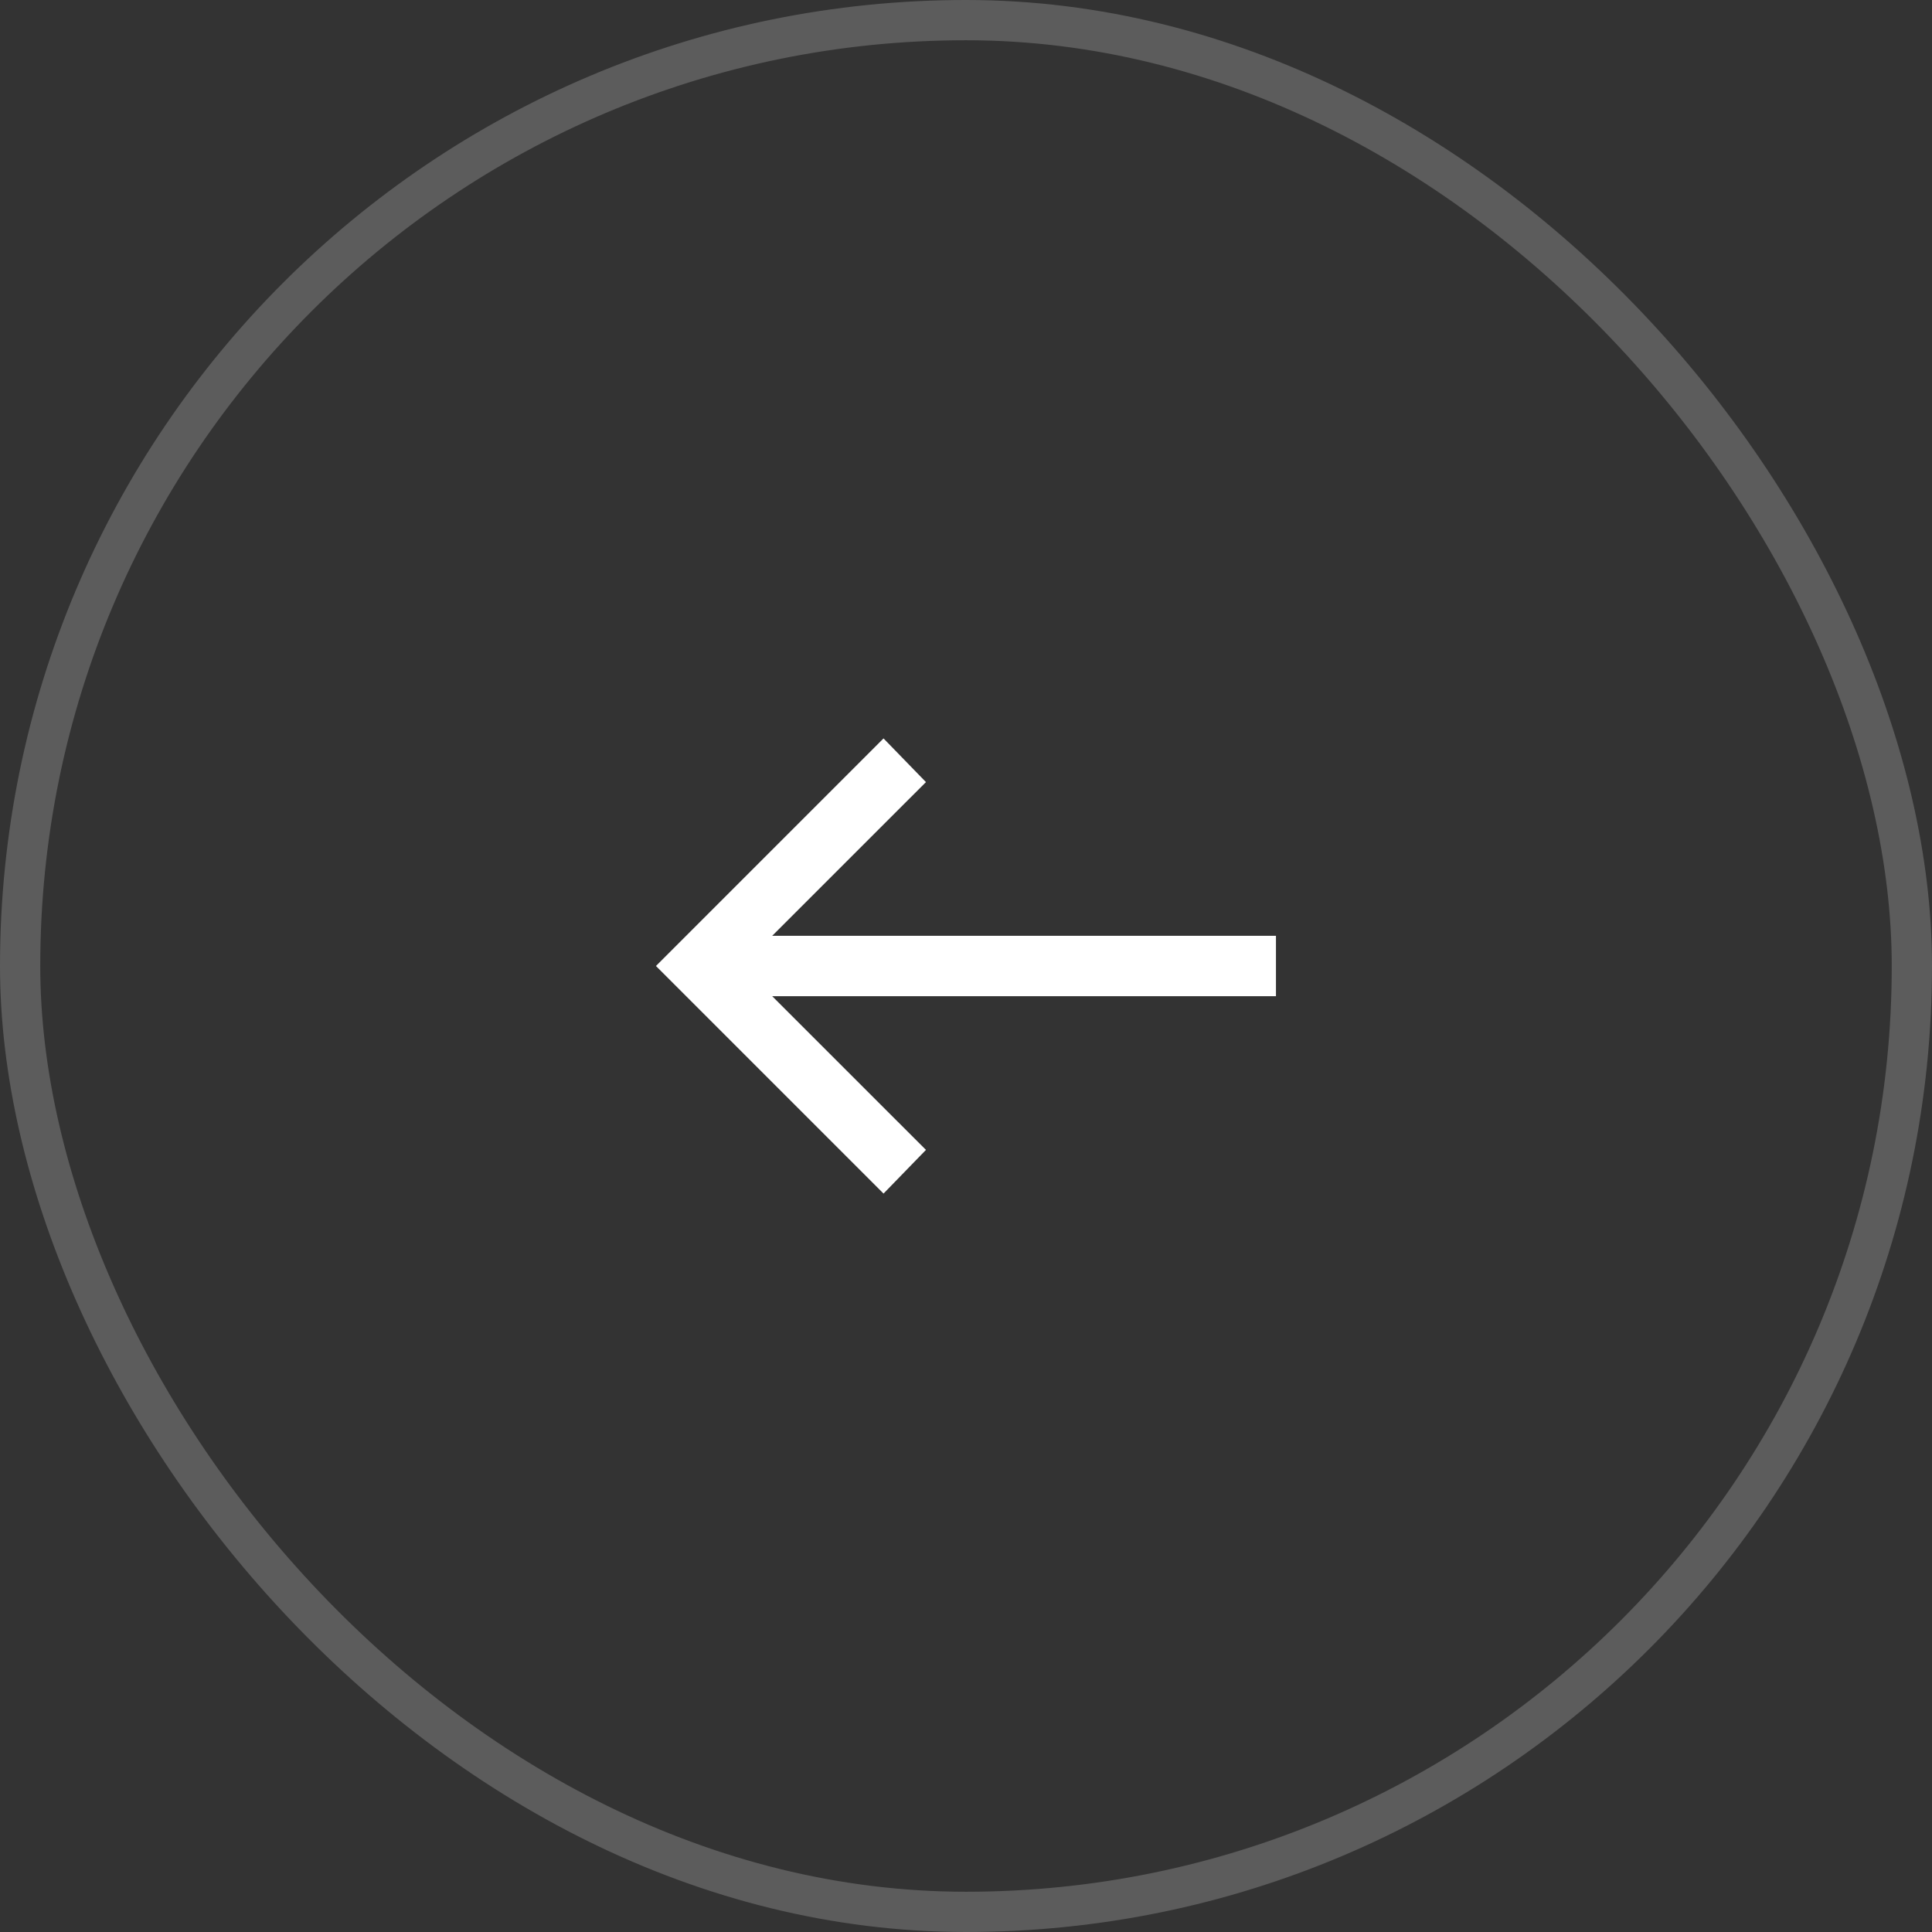
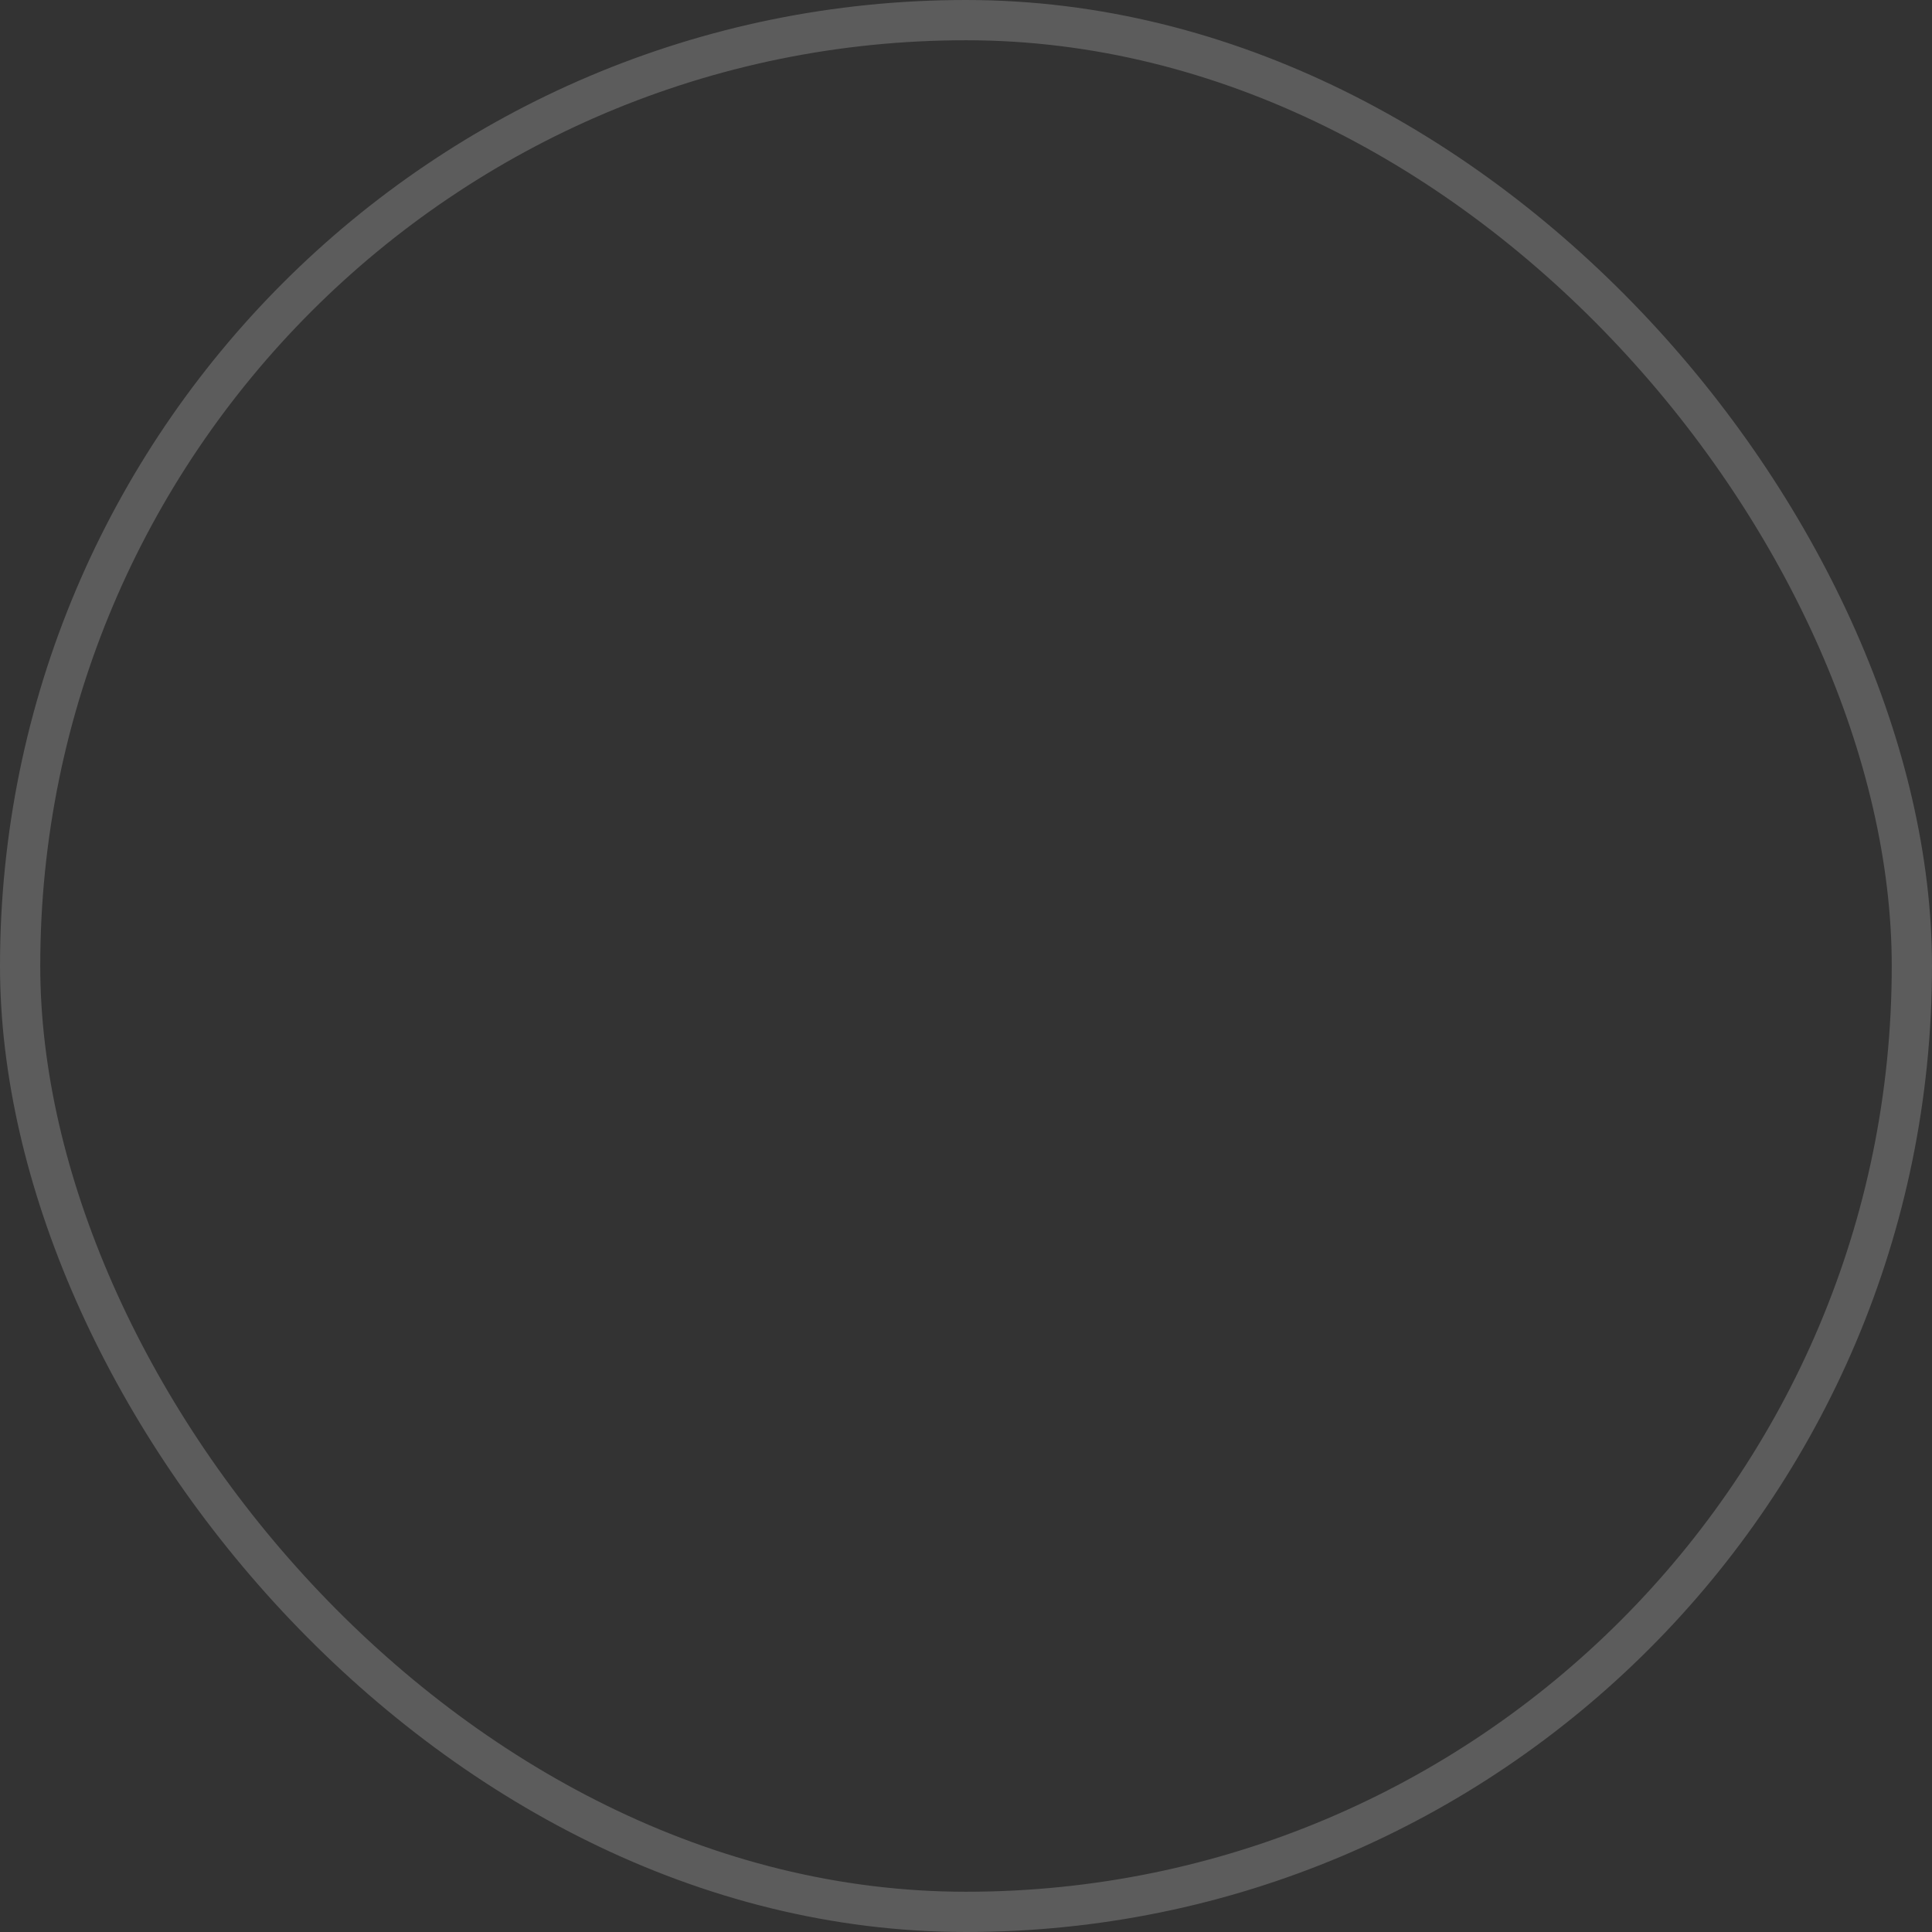
<svg xmlns="http://www.w3.org/2000/svg" width="48" height="48" viewBox="0 0 48 48" fill="none">
  <rect x="0" y="0" width="48" height="48" fill="#333333" stroke="none" />
  <rect x="0.5" y="0.5" width="47" height="47" rx="23.5" stroke="white" stroke-opacity="0.2" />
-   <path d="M21.951 29.654L16.297 24L21.951 18.346L23.005 19.431L19.185 23.25H31.701V24.75H19.185L23.005 28.569L21.951 29.654Z" fill="white" />
</svg>